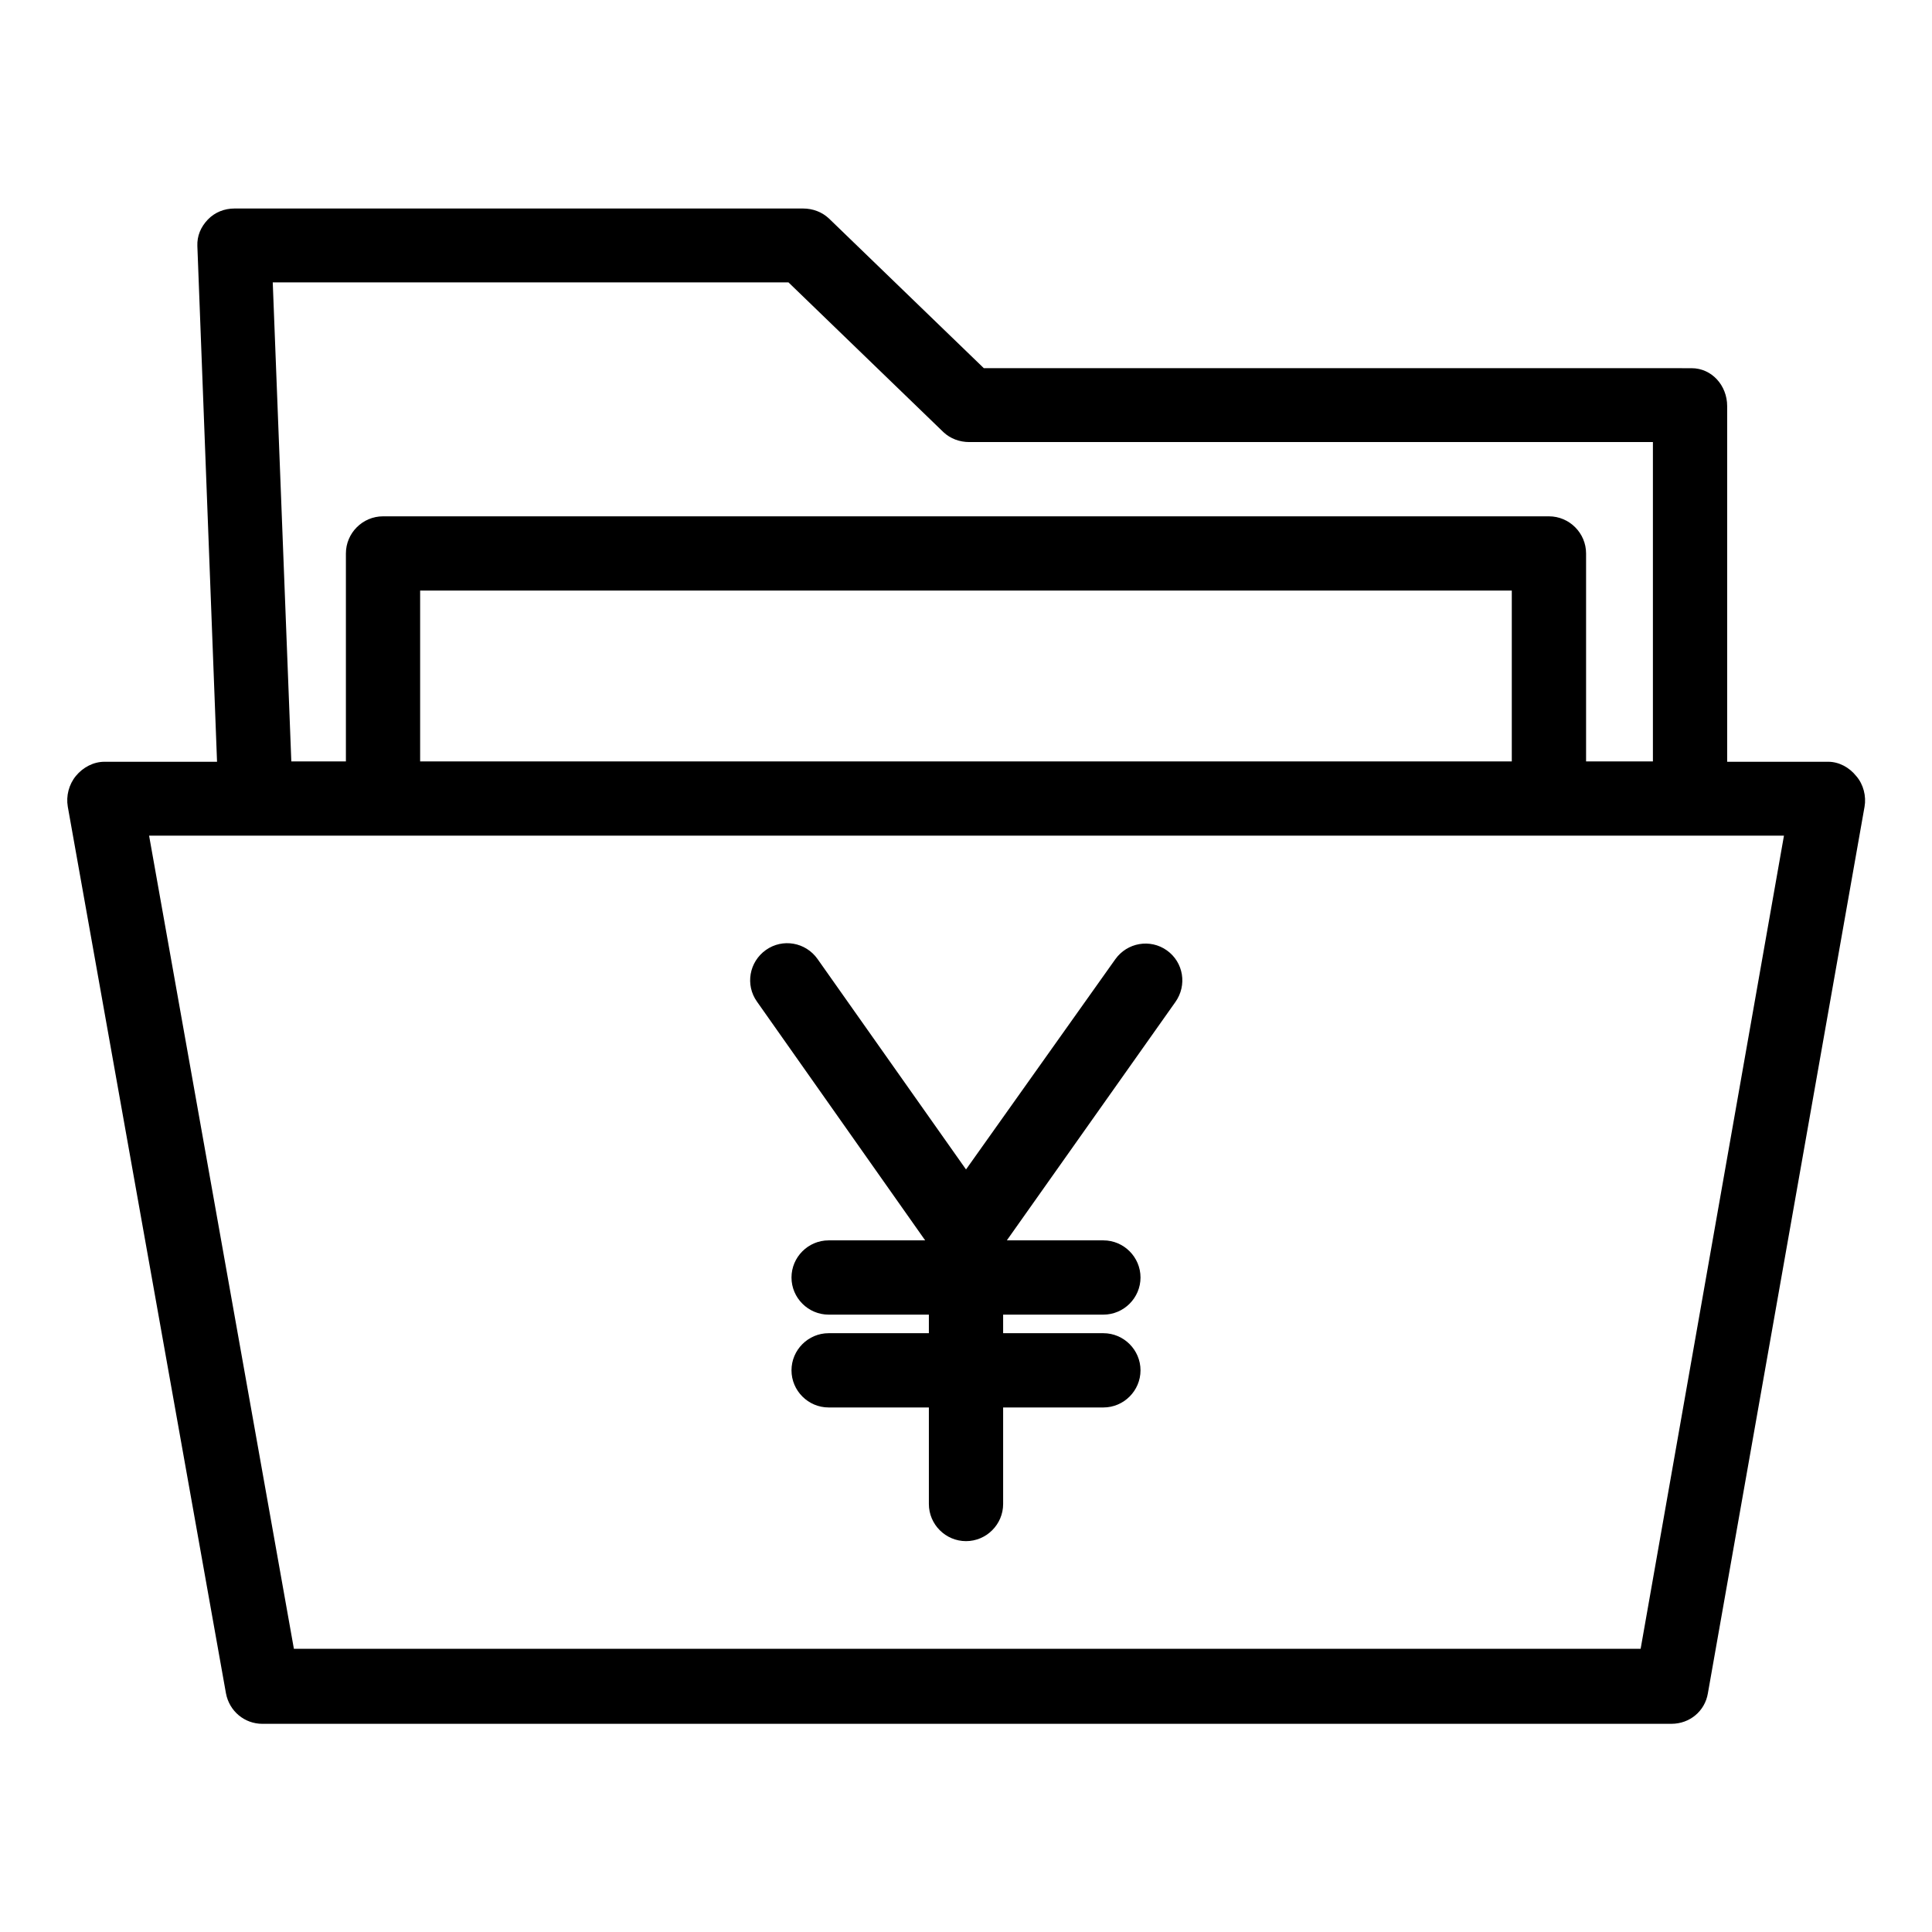
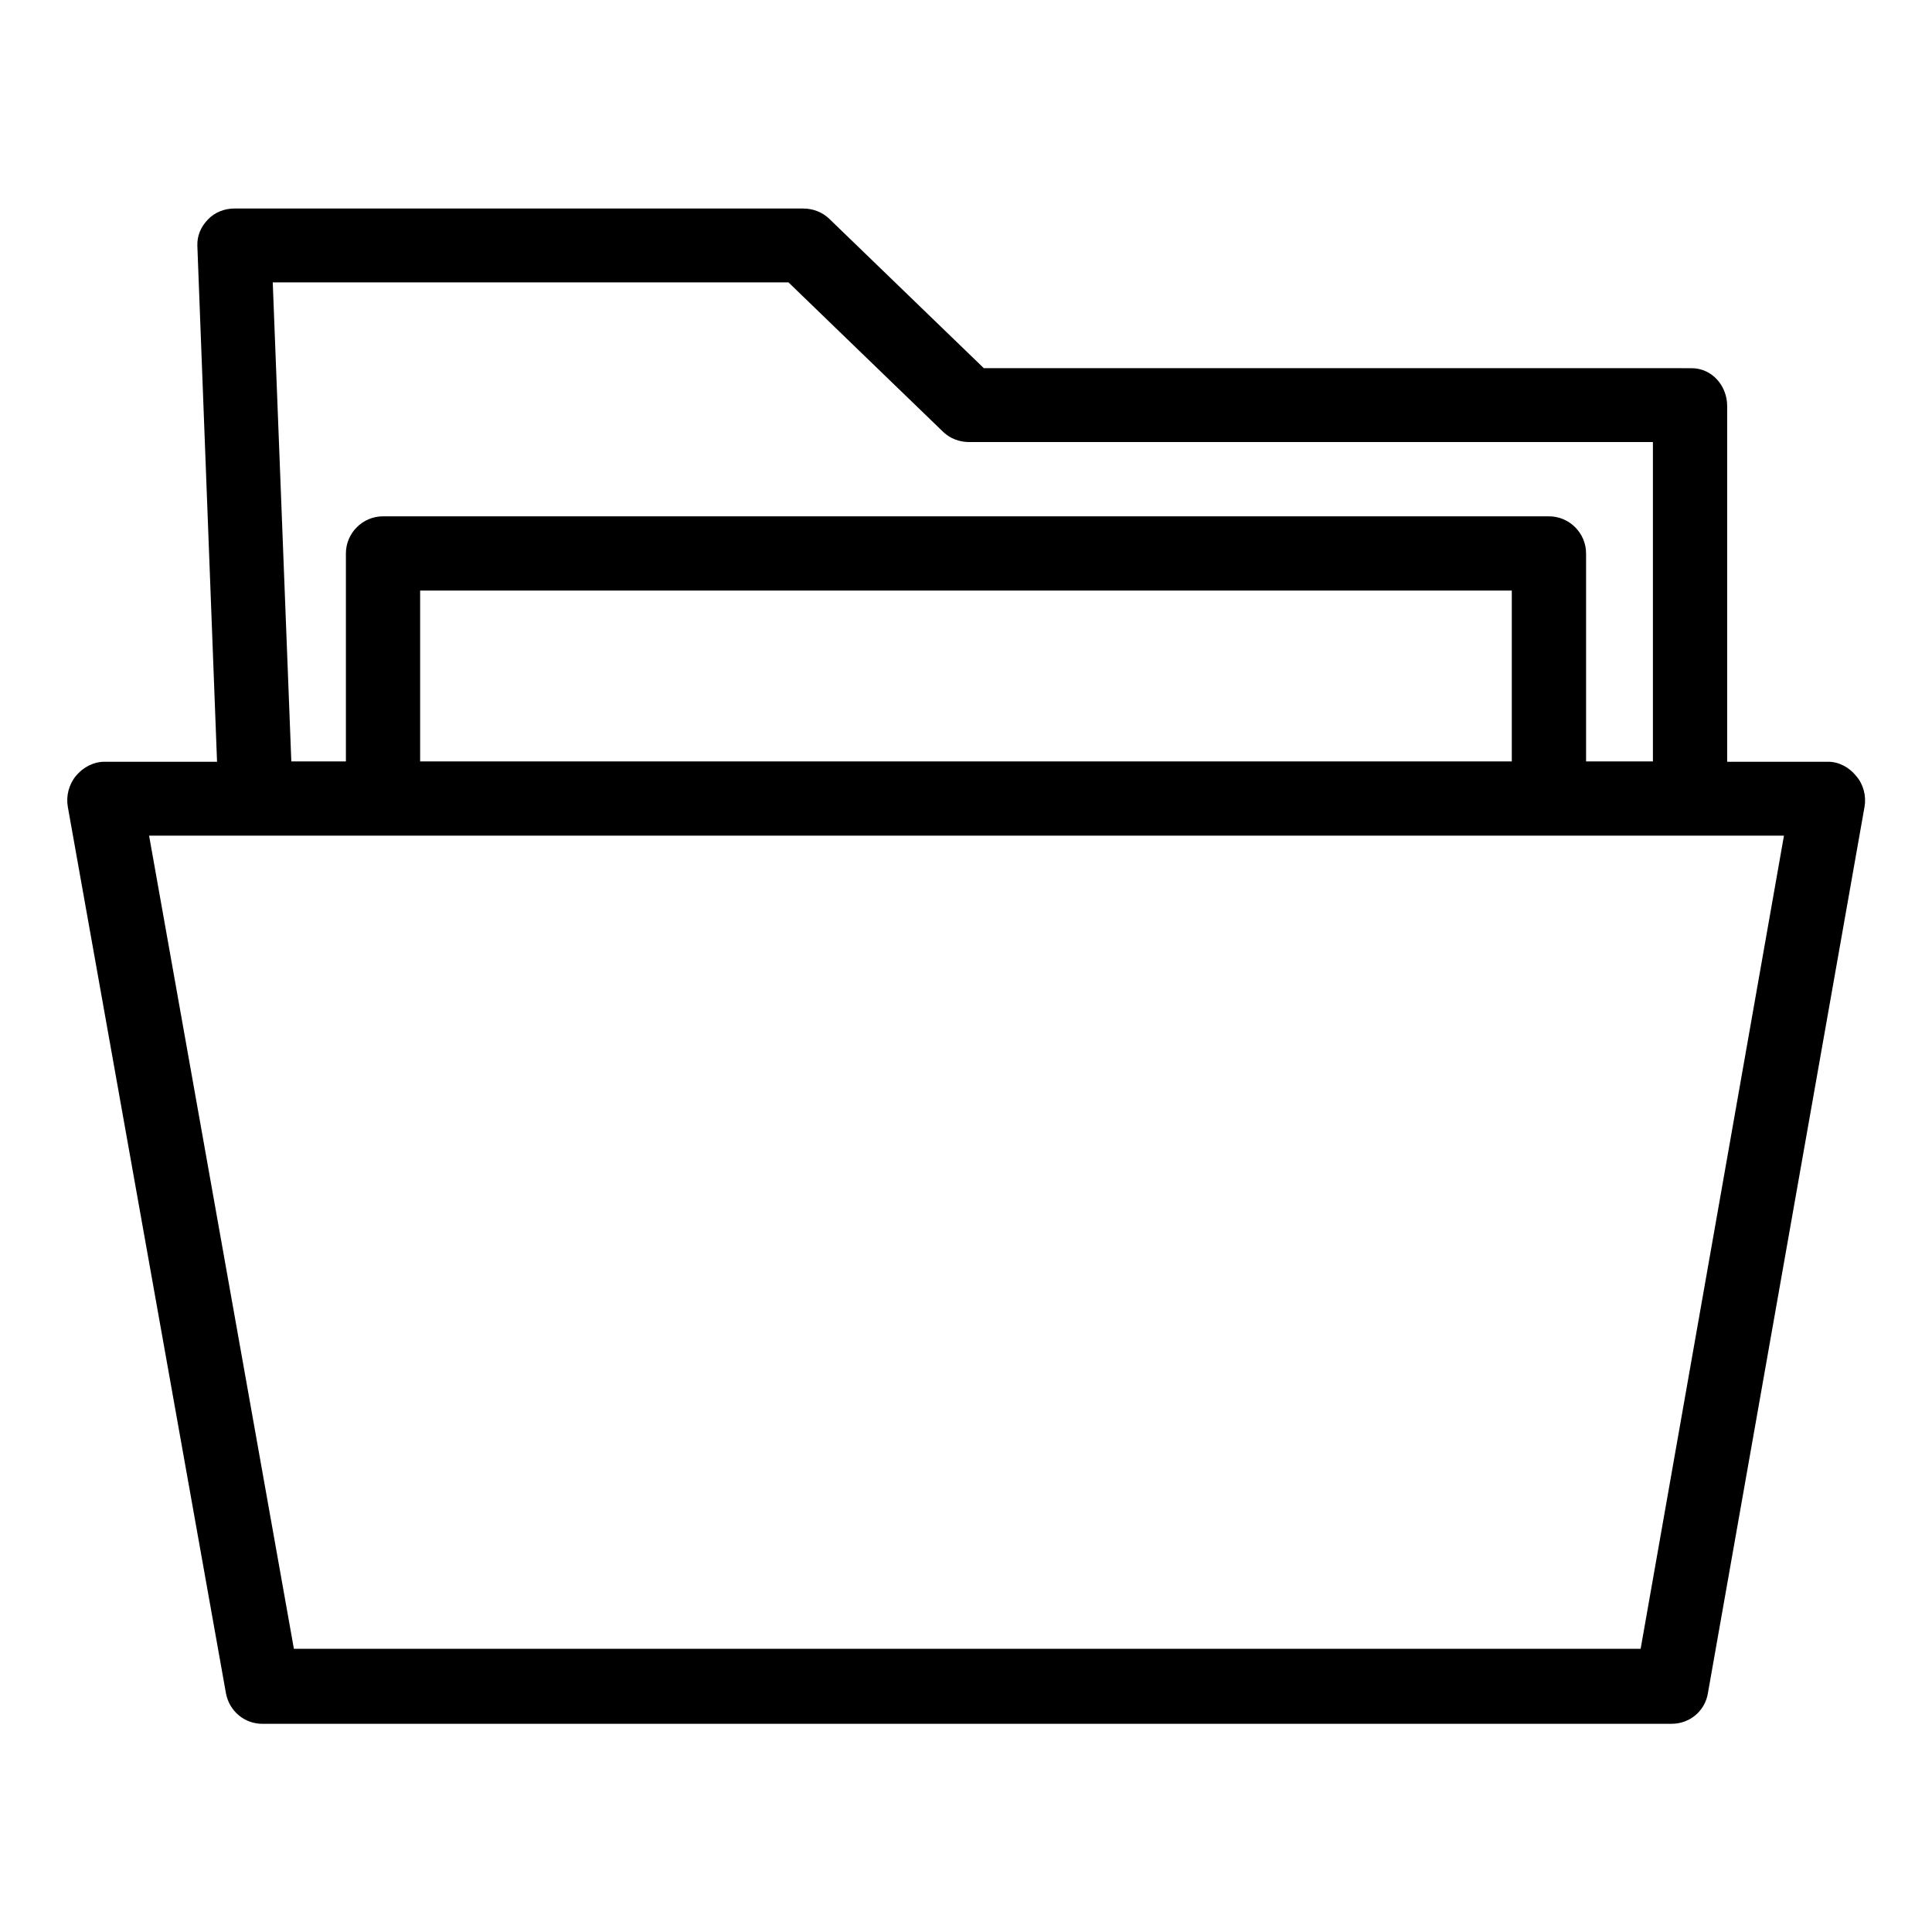
<svg xmlns="http://www.w3.org/2000/svg" fill="#000000" width="800px" height="800px" version="1.1" viewBox="144 144 512 512">
  <g>
    <path d="m635.96 349.71c-1.871-2.363-4.625-3.836-7.477-3.836h-26.766v-94.266c0-5.41-4.035-10.035-9.445-10.035l-187.55-0.004-41.031-39.656c-1.871-1.77-4.328-2.656-6.887-2.656h-150.66c-2.656 0-5.215 0.984-7.086 2.953s-2.856 4.328-2.754 6.988l5.215 136.68-29.812-0.004c-2.953 0-5.707 1.477-7.578 3.738-1.871 2.262-2.656 5.312-2.164 8.168l41.918 234.98c0.887 4.723 4.922 8.07 9.645 8.07l373.43-0.004c4.82 0 8.855-3.344 9.645-8.07l41.523-234.98c0.492-2.754-0.297-5.906-2.168-8.07zm-283-130.87 41.031 39.656c1.871 1.77 4.328 2.656 6.887 2.656h181.16v84.625h-17.711v-55.105c0-5.41-4.43-9.84-9.84-9.84h-308.98c-5.41 0-9.84 4.43-9.84 9.84v55.105h-14.465l-4.922-126.94zm191.68 81.672v45.266h-289.3v-45.266zm34.145 280.44h-356.9l-38.375-215.5h433.26z" />
-     <path d="m389.18 472.71h-25.586c-5.41 0-9.84 4.43-9.84 9.84 0 5.41 4.43 9.84 9.84 9.84h26.566v4.922h-26.566c-5.41 0-9.84 4.43-9.84 9.84s4.43 9.84 9.84 9.84h26.566v25.586c0 5.41 4.43 9.84 9.84 9.84s9.84-4.43 9.84-9.84v-25.586h26.566c5.41 0 9.84-4.43 9.84-9.84s-4.43-9.84-9.84-9.84h-26.566v-4.922h26.566c5.41 0 9.84-4.43 9.84-9.84 0-5.41-4.43-9.84-9.84-9.84h-25.586l44.672-63.172c3.148-4.43 2.164-10.527-2.262-13.676-4.43-3.148-10.527-2.066-13.676 2.363l-39.551 55.691-39.363-55.793c-3.148-4.43-9.25-5.512-13.676-2.363-4.43 3.148-5.512 9.25-2.363 13.676z" />
  </g>
</svg>